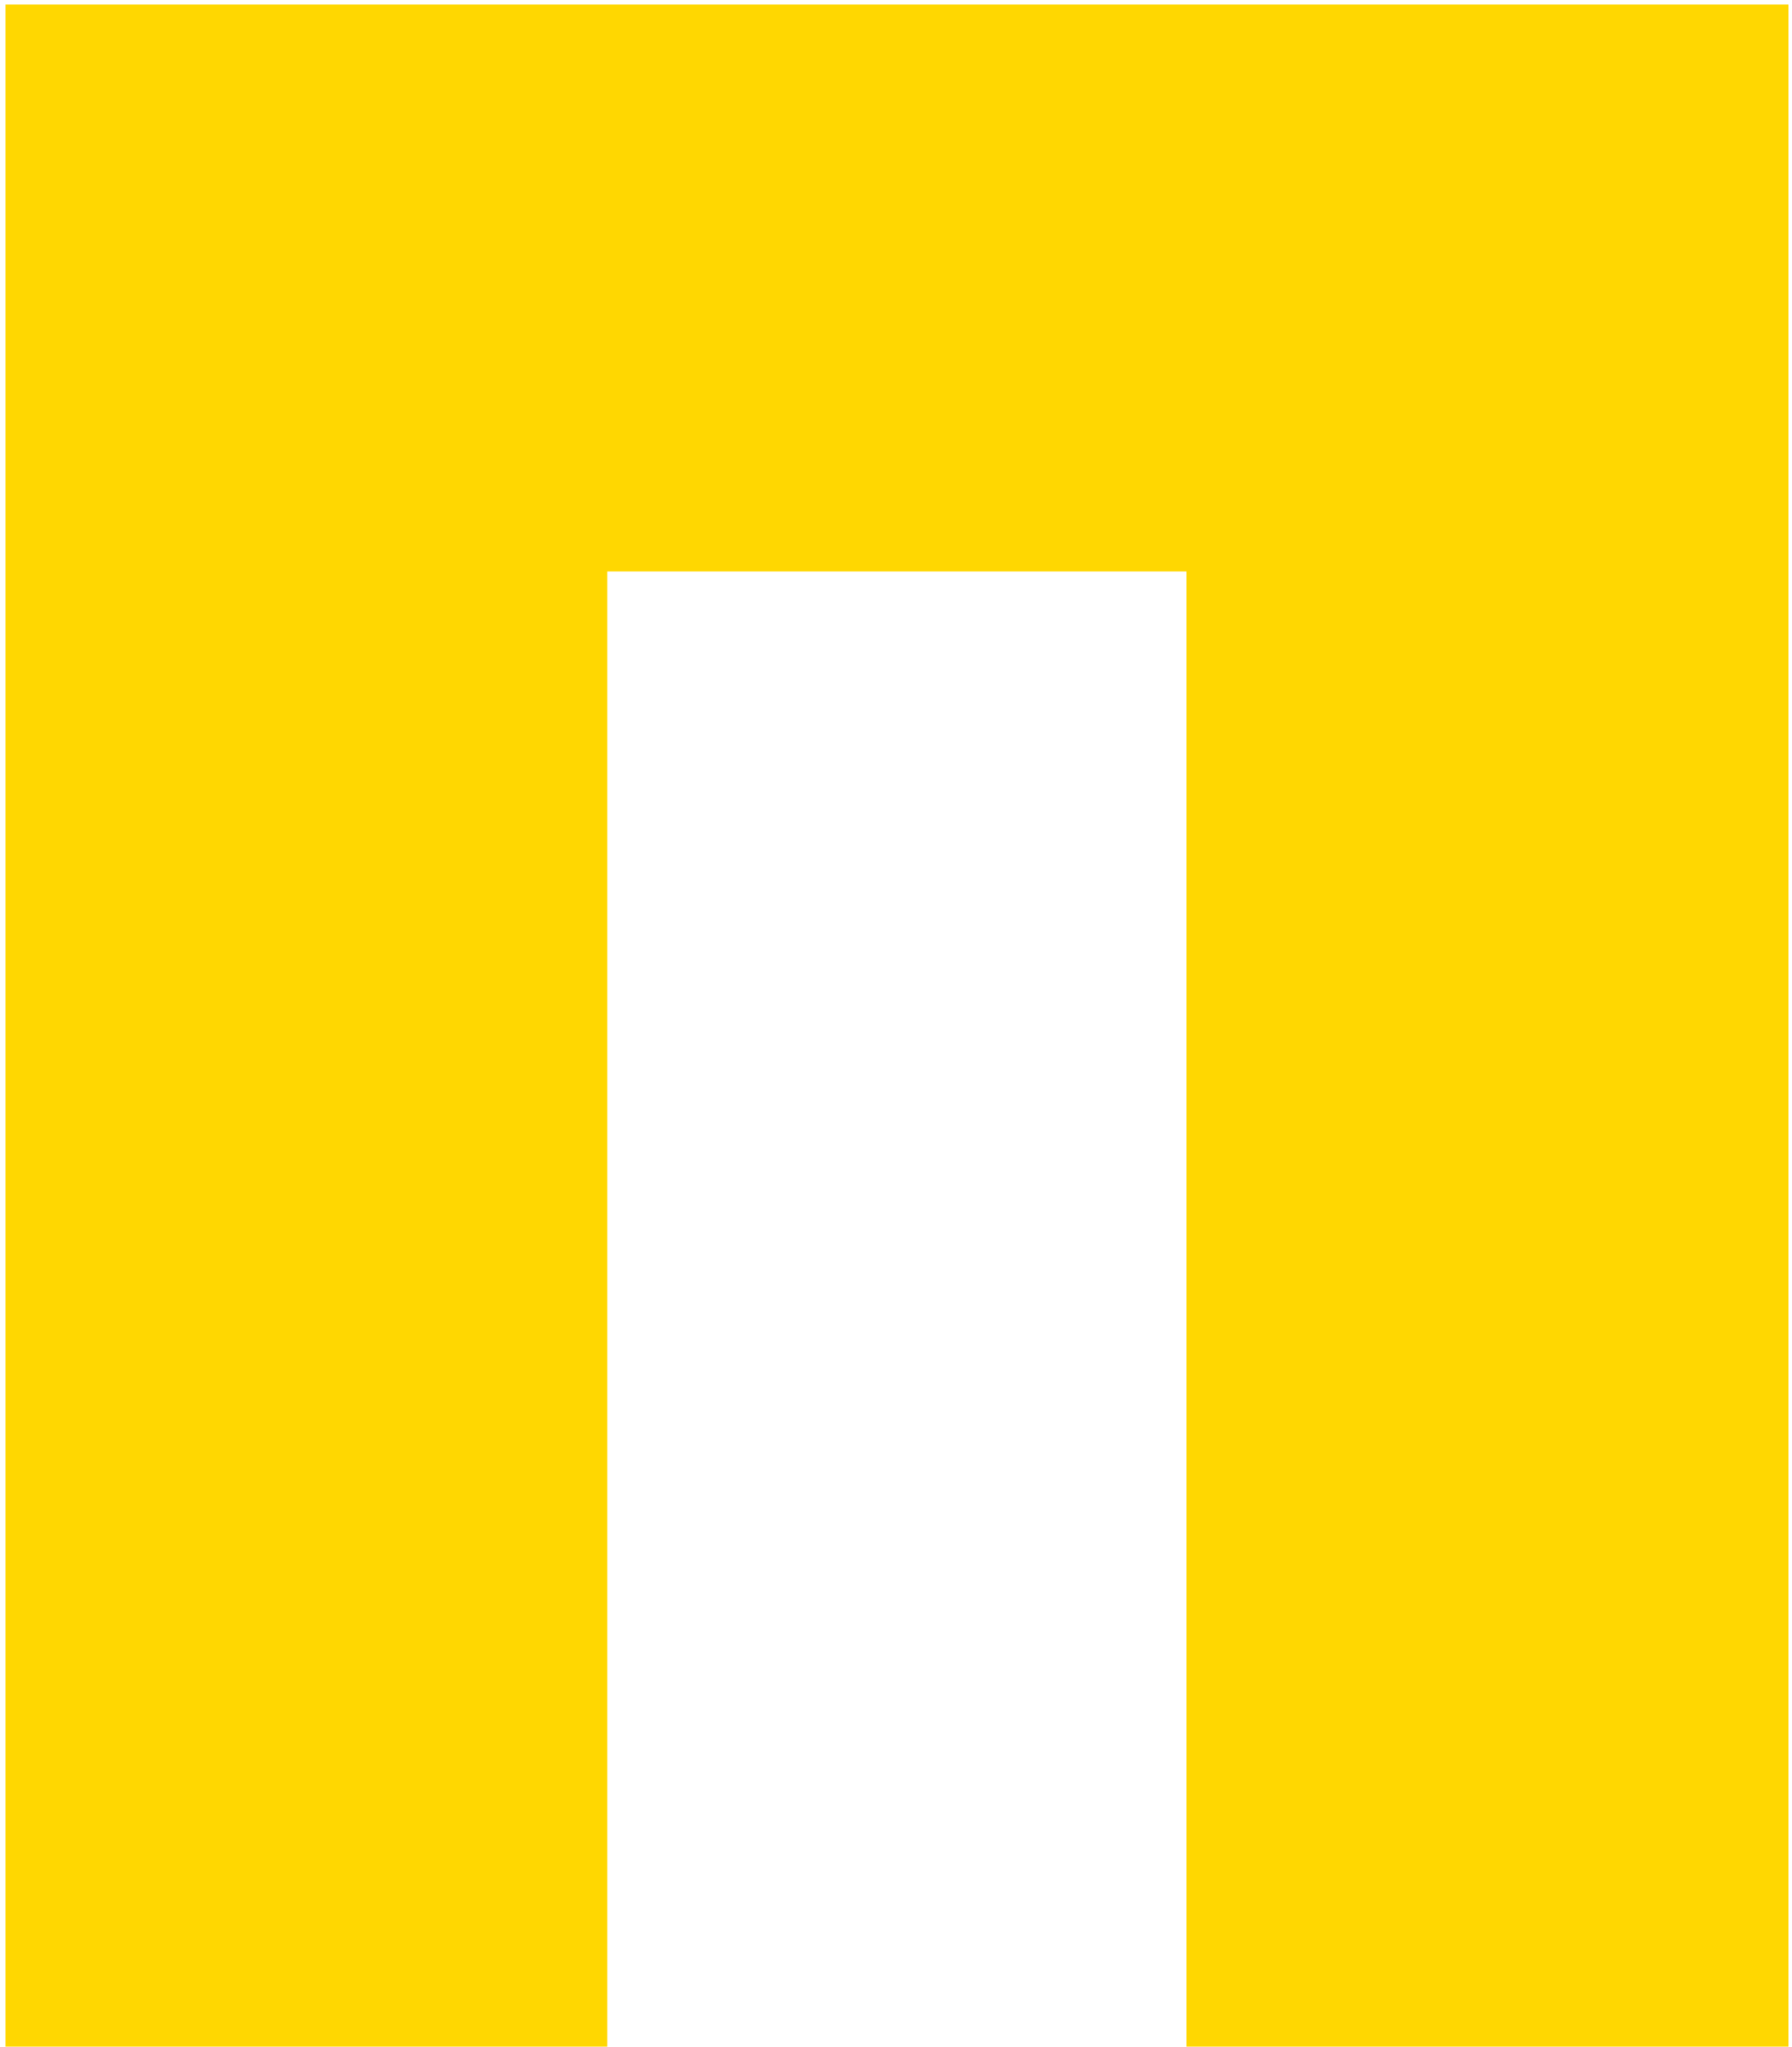
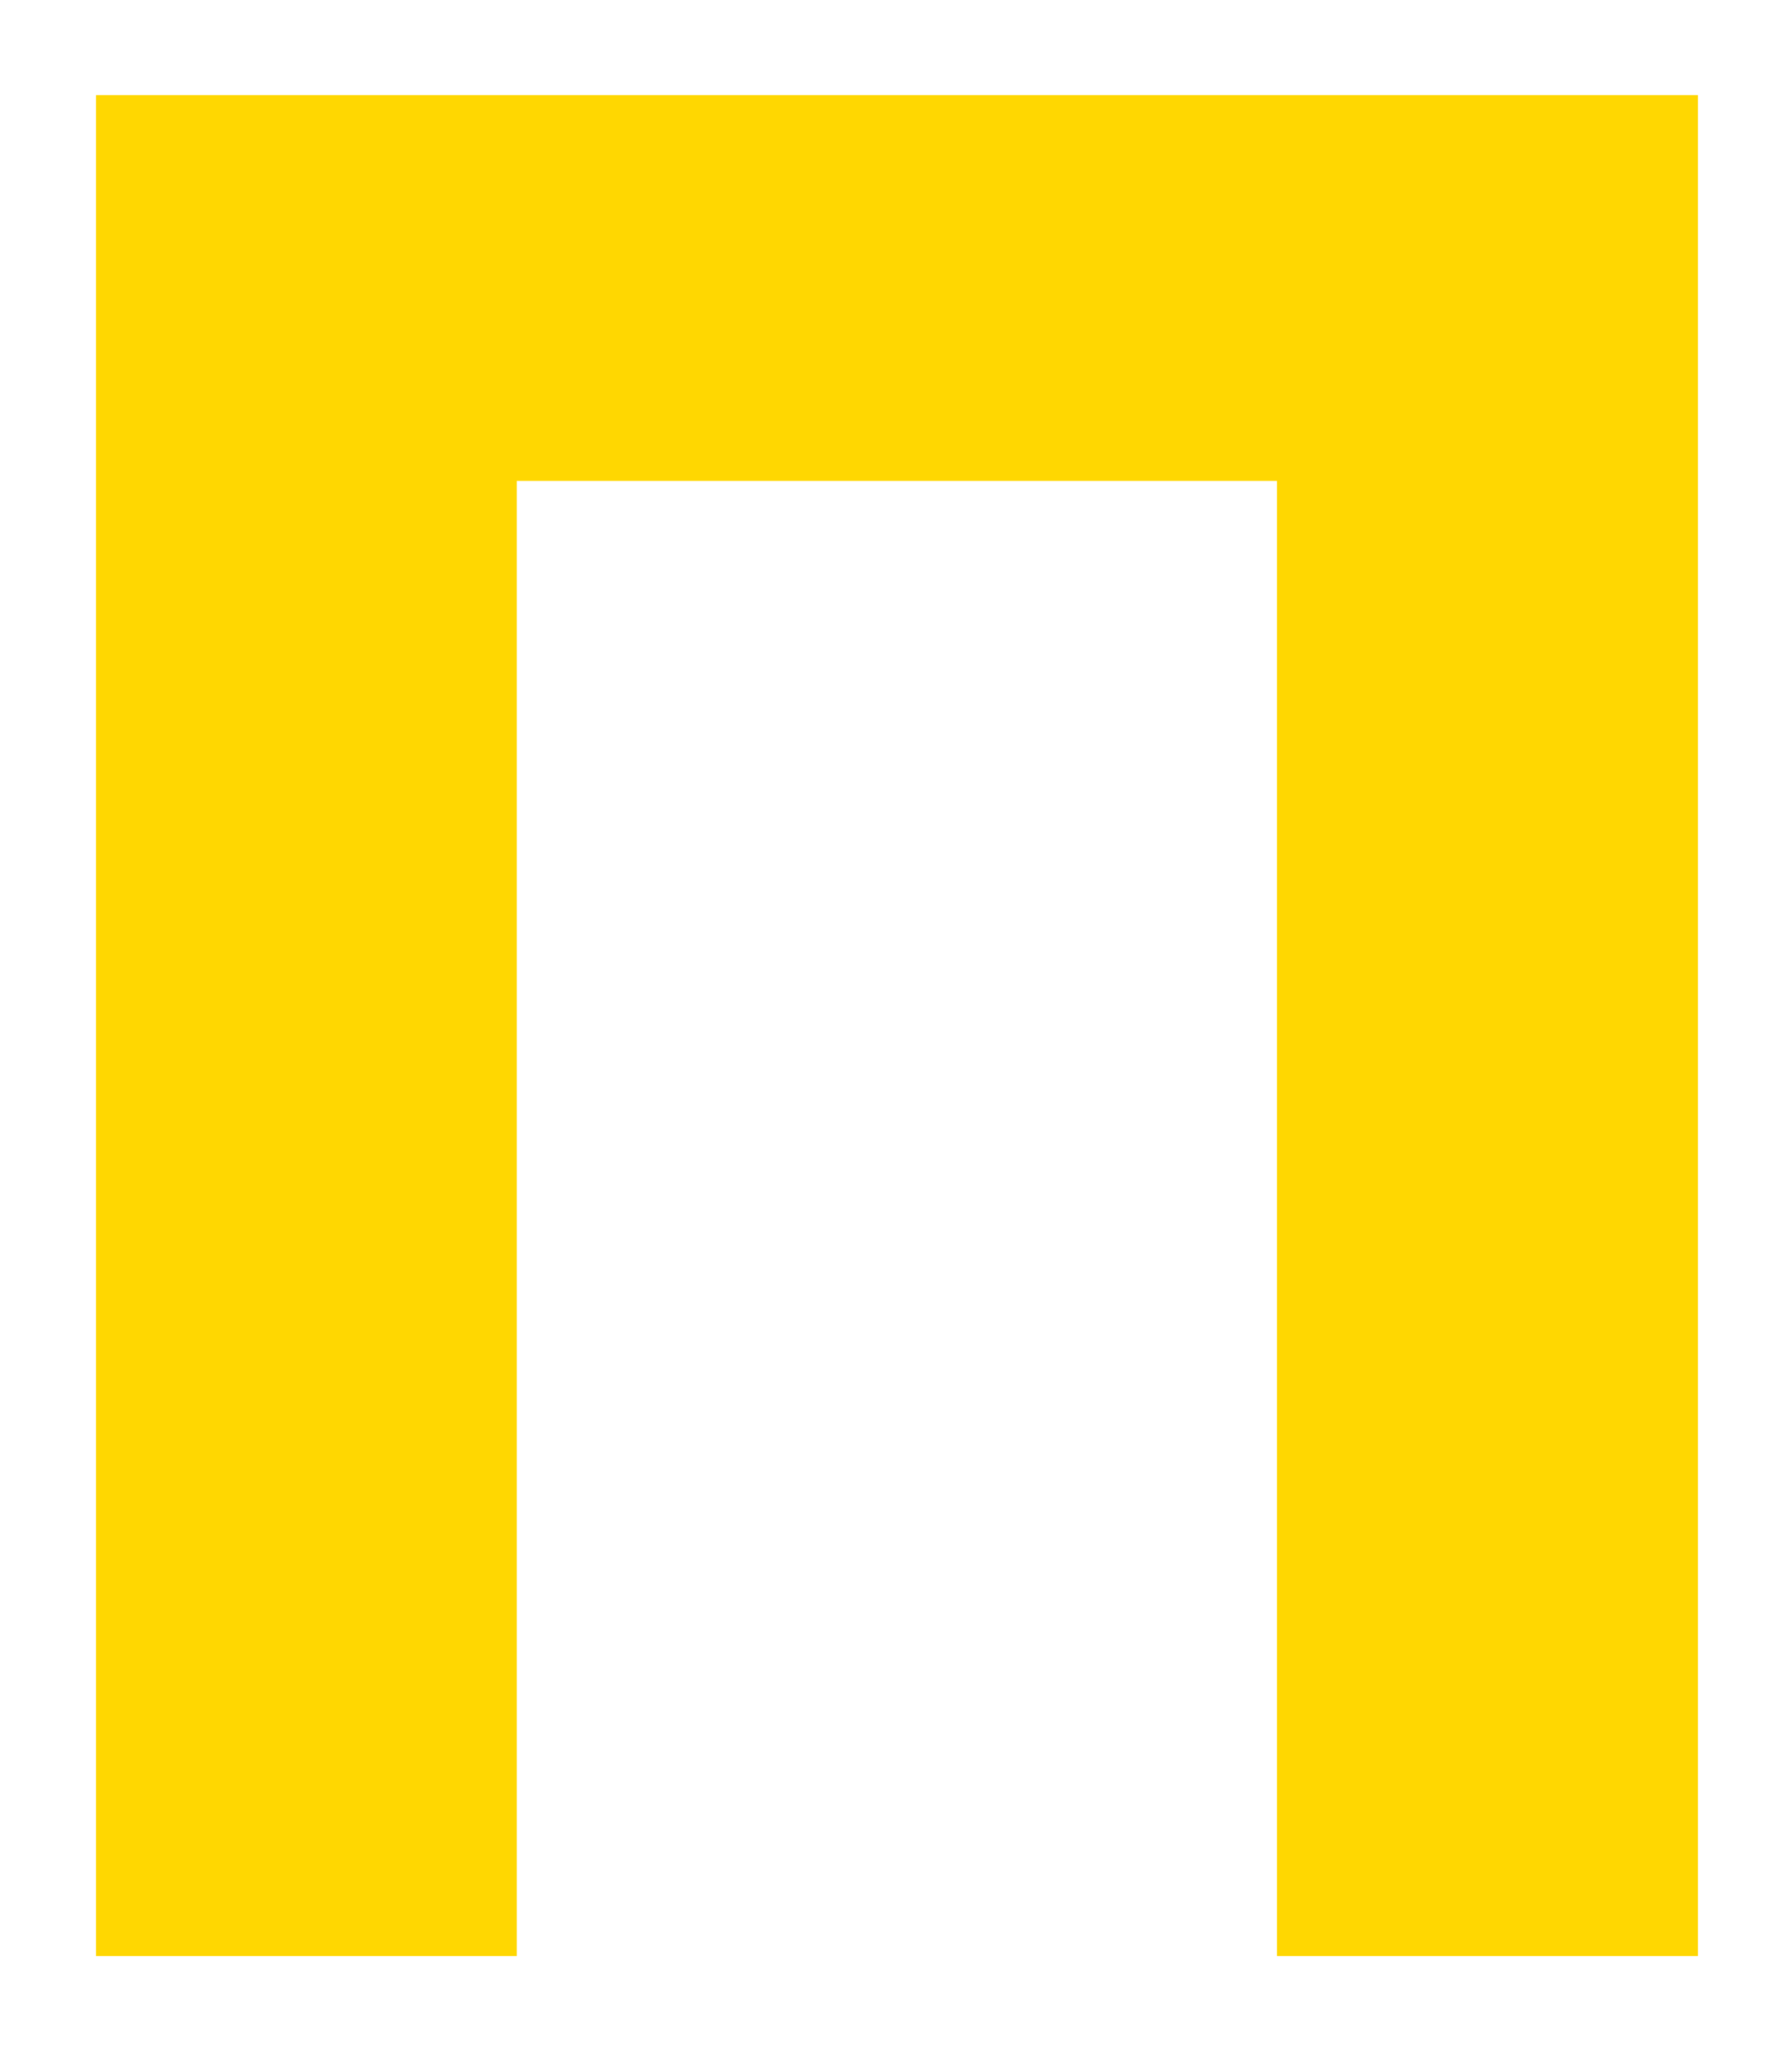
<svg xmlns="http://www.w3.org/2000/svg" width="99" height="113" viewBox="0 0 99 113" fill="none">
  <path d="M70.55 108V26.55H28.55V108H5.3V5.25H93.8V108H70.55Z" fill="#FFD701" />
-   <path d="M70.55 108H65.55V113H70.55V108ZM70.55 26.55H75.55V21.55H70.55V26.55ZM28.55 26.55V21.55H23.55V26.55H28.55ZM28.55 108V113H33.55V108H28.55ZM5.3 108H0.3V113H5.3V108ZM5.3 5.25V0.25H0.3V5.25H5.3ZM93.8 5.25H98.8V0.25H93.8V5.25ZM93.8 108V113H98.8V108H93.8ZM75.55 108V26.55H65.55V108H75.55ZM70.55 21.55H28.55V31.55H70.55V21.55ZM23.55 26.55V108H33.55V26.55H23.55ZM28.55 103H5.3V113H28.55V103ZM10.3 108V5.25H0.3V108H10.3ZM5.3 10.25H93.8V0.25H5.3V10.25ZM88.8 5.25V108H98.8V5.25H88.8ZM93.8 103H70.55V113H93.8V103Z" fill="#FFD701" />
</svg>